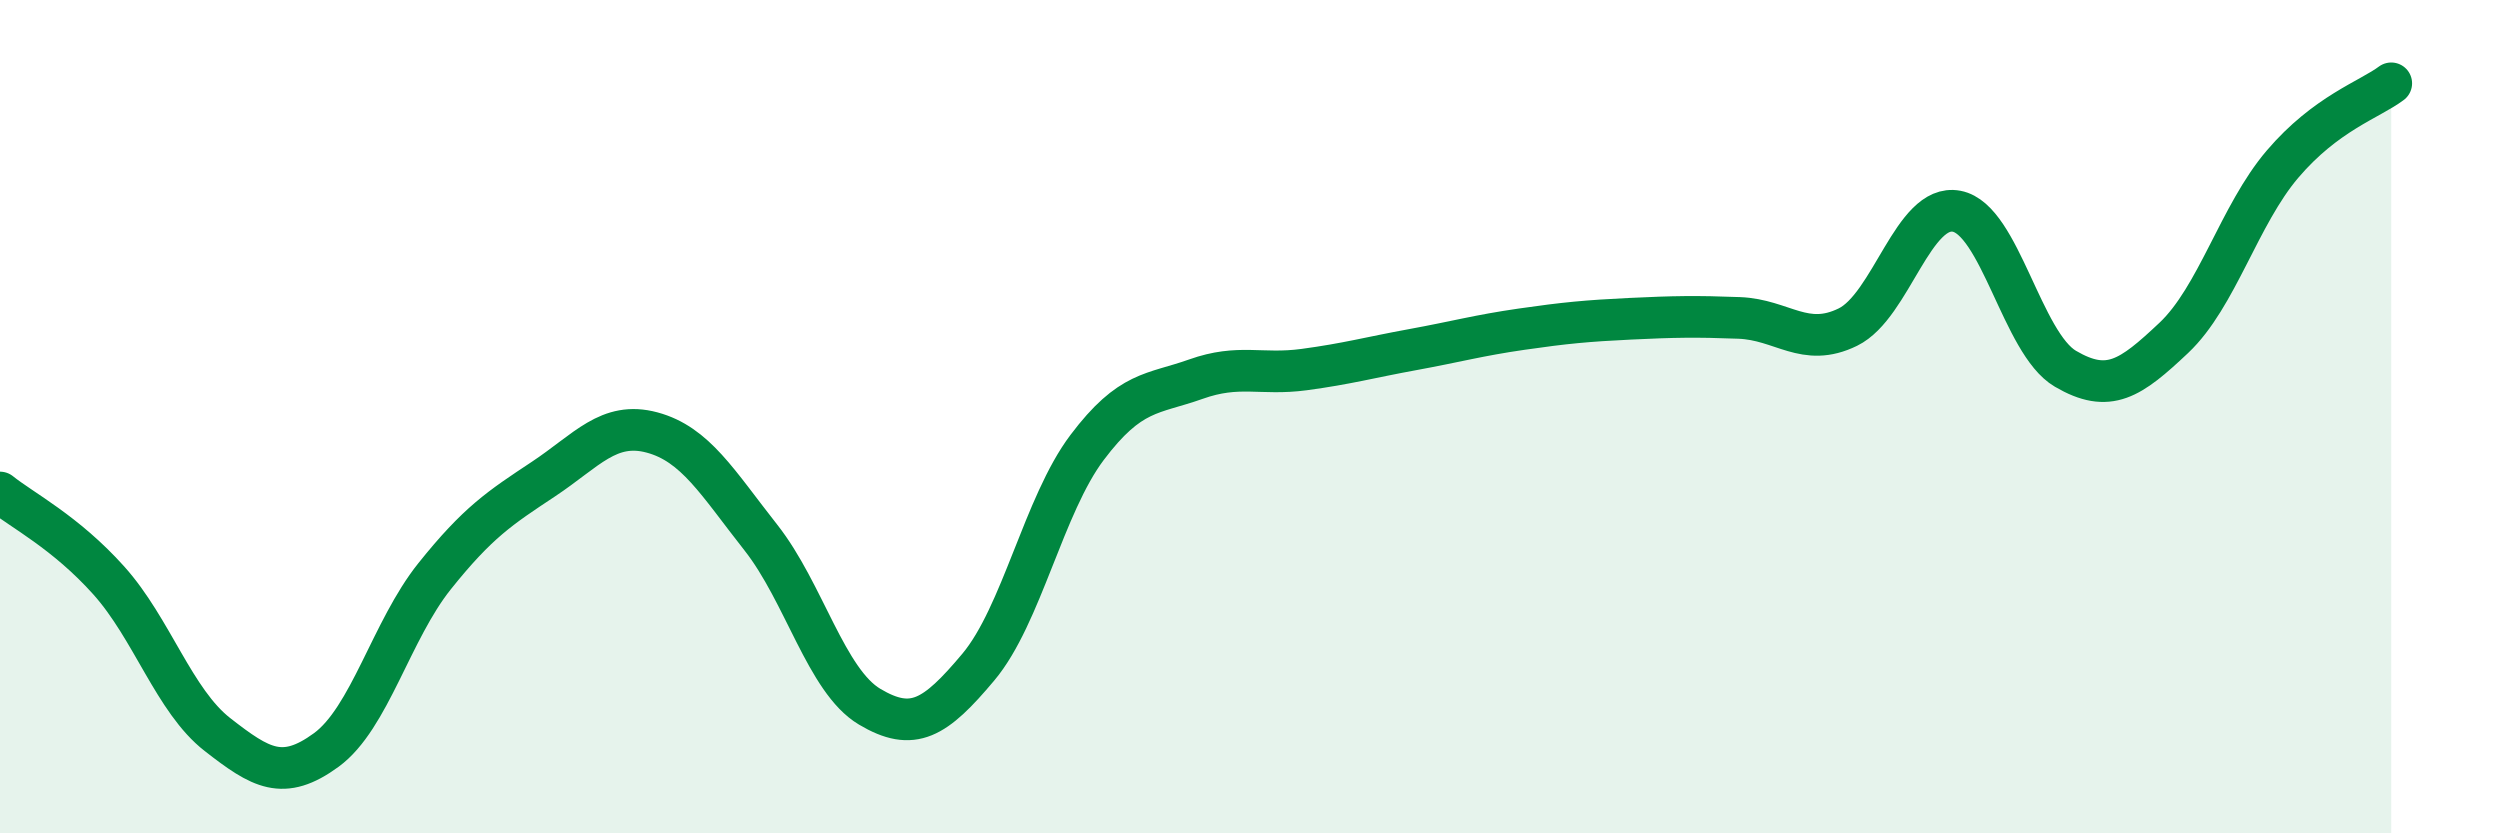
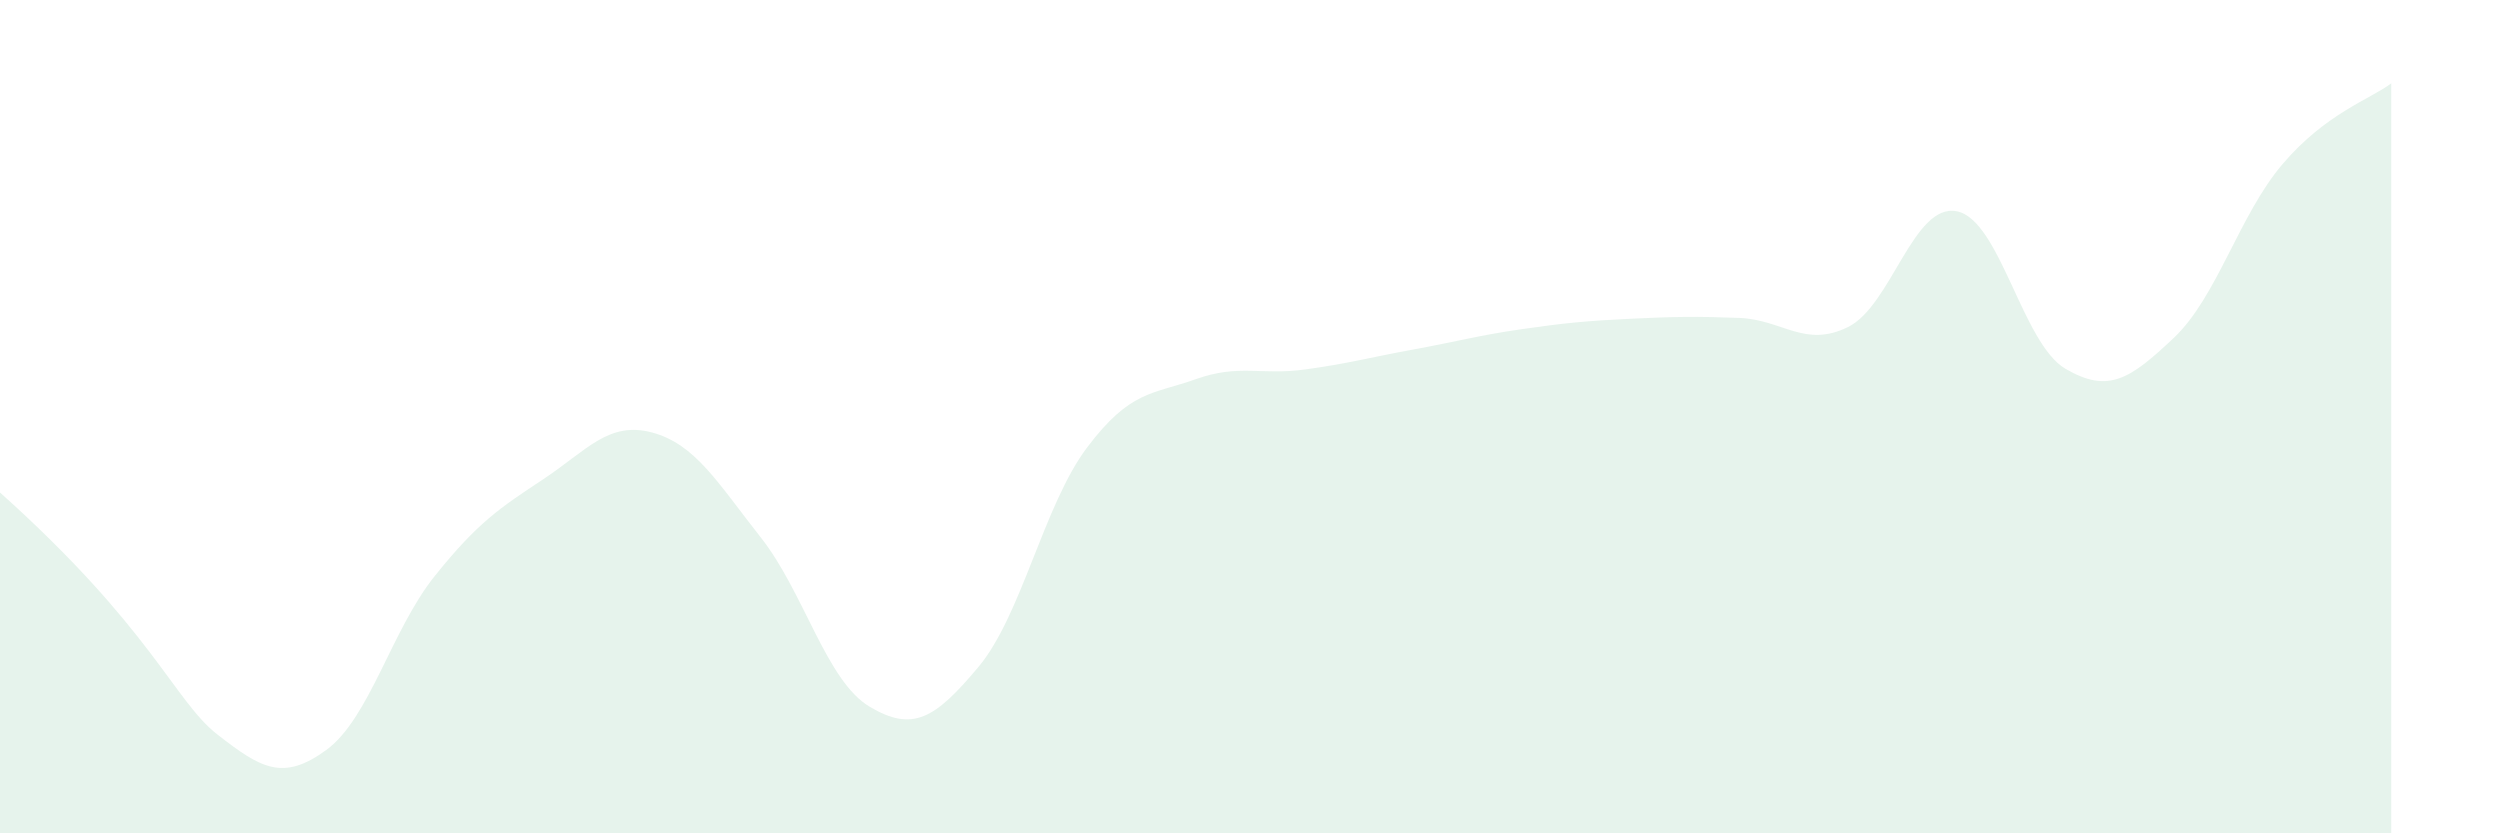
<svg xmlns="http://www.w3.org/2000/svg" width="60" height="20" viewBox="0 0 60 20">
-   <path d="M 0,11.82 C 0.52,12.24 1.57,12.77 2.61,13.93 C 3.65,15.09 4.18,16.82 5.22,17.63 C 6.26,18.44 6.79,18.76 7.83,18 C 8.87,17.24 9.39,15.13 10.43,13.83 C 11.47,12.53 12,12.19 13.04,11.5 C 14.08,10.81 14.61,10.1 15.65,10.38 C 16.69,10.66 17.22,11.58 18.26,12.9 C 19.3,14.22 19.83,16.34 20.87,16.96 C 21.91,17.58 22.44,17.25 23.48,16.01 C 24.52,14.77 25.05,12.12 26.09,10.74 C 27.13,9.36 27.66,9.47 28.7,9.1 C 29.74,8.73 30.26,9.01 31.3,8.87 C 32.34,8.73 32.87,8.58 33.91,8.39 C 34.95,8.2 35.48,8.05 36.52,7.9 C 37.56,7.75 38.09,7.7 39.13,7.65 C 40.17,7.6 40.7,7.59 41.74,7.63 C 42.78,7.67 43.31,8.36 44.35,7.85 C 45.39,7.34 45.92,4.87 46.96,5.07 C 48,5.27 48.53,8.24 49.57,8.85 C 50.61,9.46 51.13,9.09 52.17,8.11 C 53.21,7.13 53.74,5.16 54.78,3.94 C 55.82,2.72 56.87,2.39 57.39,2L57.39 20L0 20Z" fill="#008740" opacity="0.1" stroke-linecap="round" stroke-linejoin="round" />
-   <path d="M 0,11.82 C 0.52,12.24 1.57,12.77 2.61,13.93 C 3.65,15.09 4.18,16.82 5.22,17.63 C 6.26,18.44 6.79,18.76 7.83,18 C 8.87,17.24 9.39,15.13 10.43,13.83 C 11.47,12.53 12,12.19 13.04,11.5 C 14.08,10.81 14.61,10.1 15.65,10.38 C 16.69,10.66 17.22,11.58 18.26,12.9 C 19.3,14.22 19.83,16.34 20.87,16.96 C 21.91,17.58 22.44,17.25 23.48,16.01 C 24.52,14.77 25.05,12.12 26.09,10.74 C 27.13,9.36 27.66,9.47 28.7,9.1 C 29.74,8.73 30.26,9.01 31.3,8.87 C 32.34,8.73 32.87,8.58 33.91,8.39 C 34.95,8.2 35.48,8.05 36.52,7.9 C 37.56,7.75 38.09,7.7 39.13,7.65 C 40.17,7.6 40.7,7.59 41.74,7.63 C 42.78,7.67 43.31,8.36 44.35,7.85 C 45.39,7.34 45.92,4.87 46.96,5.07 C 48,5.27 48.53,8.24 49.57,8.85 C 50.61,9.46 51.13,9.09 52.17,8.11 C 53.21,7.13 53.74,5.16 54.78,3.94 C 55.82,2.72 56.87,2.39 57.39,2" stroke="#008740" stroke-width="1" fill="none" stroke-linecap="round" stroke-linejoin="round" />
+   <path d="M 0,11.82 C 3.65,15.09 4.18,16.82 5.22,17.63 C 6.26,18.44 6.79,18.76 7.83,18 C 8.87,17.24 9.39,15.13 10.43,13.83 C 11.47,12.53 12,12.19 13.04,11.5 C 14.08,10.81 14.61,10.1 15.65,10.38 C 16.69,10.66 17.22,11.58 18.26,12.9 C 19.3,14.22 19.83,16.34 20.87,16.96 C 21.91,17.58 22.44,17.25 23.48,16.01 C 24.52,14.77 25.05,12.12 26.09,10.74 C 27.13,9.36 27.66,9.47 28.7,9.1 C 29.74,8.73 30.26,9.01 31.3,8.87 C 32.34,8.73 32.87,8.58 33.91,8.39 C 34.95,8.2 35.48,8.05 36.52,7.9 C 37.56,7.75 38.09,7.7 39.13,7.65 C 40.17,7.6 40.7,7.59 41.74,7.63 C 42.78,7.67 43.31,8.36 44.35,7.85 C 45.39,7.34 45.92,4.87 46.96,5.07 C 48,5.27 48.53,8.24 49.57,8.85 C 50.61,9.46 51.13,9.09 52.17,8.11 C 53.21,7.13 53.74,5.16 54.78,3.94 C 55.82,2.72 56.87,2.39 57.39,2L57.39 20L0 20Z" fill="#008740" opacity="0.1" stroke-linecap="round" stroke-linejoin="round" />
</svg>